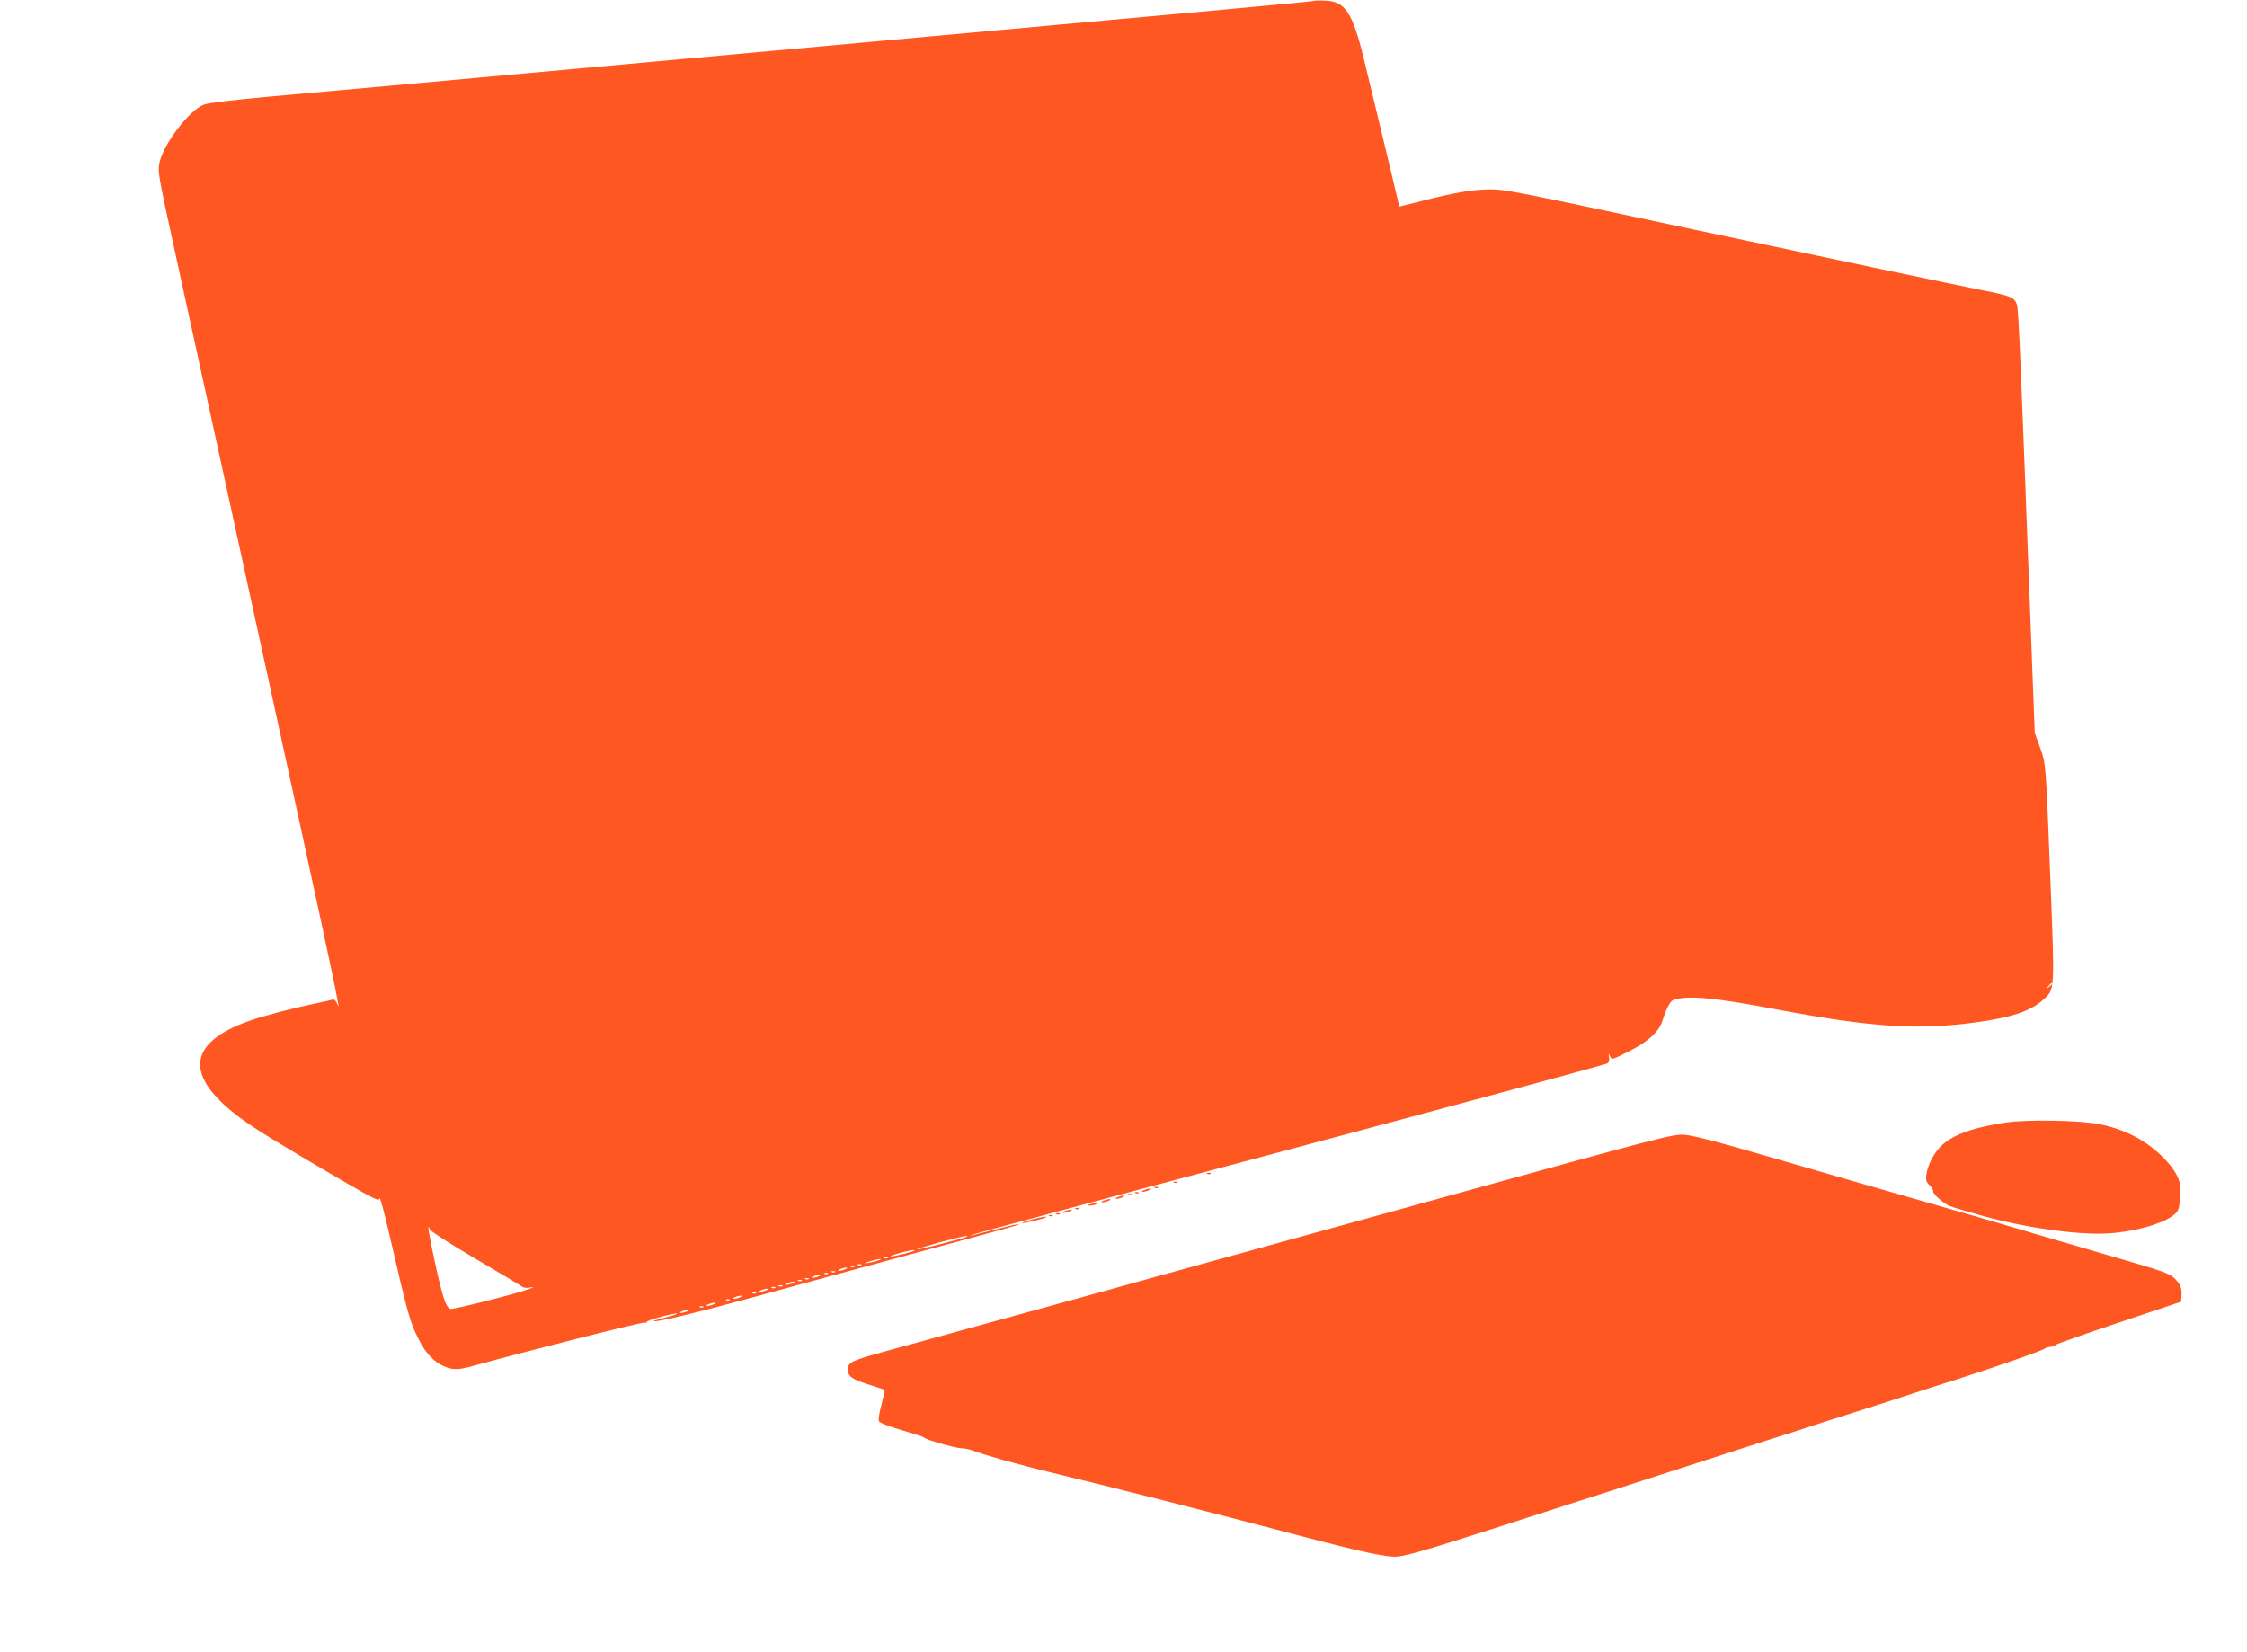
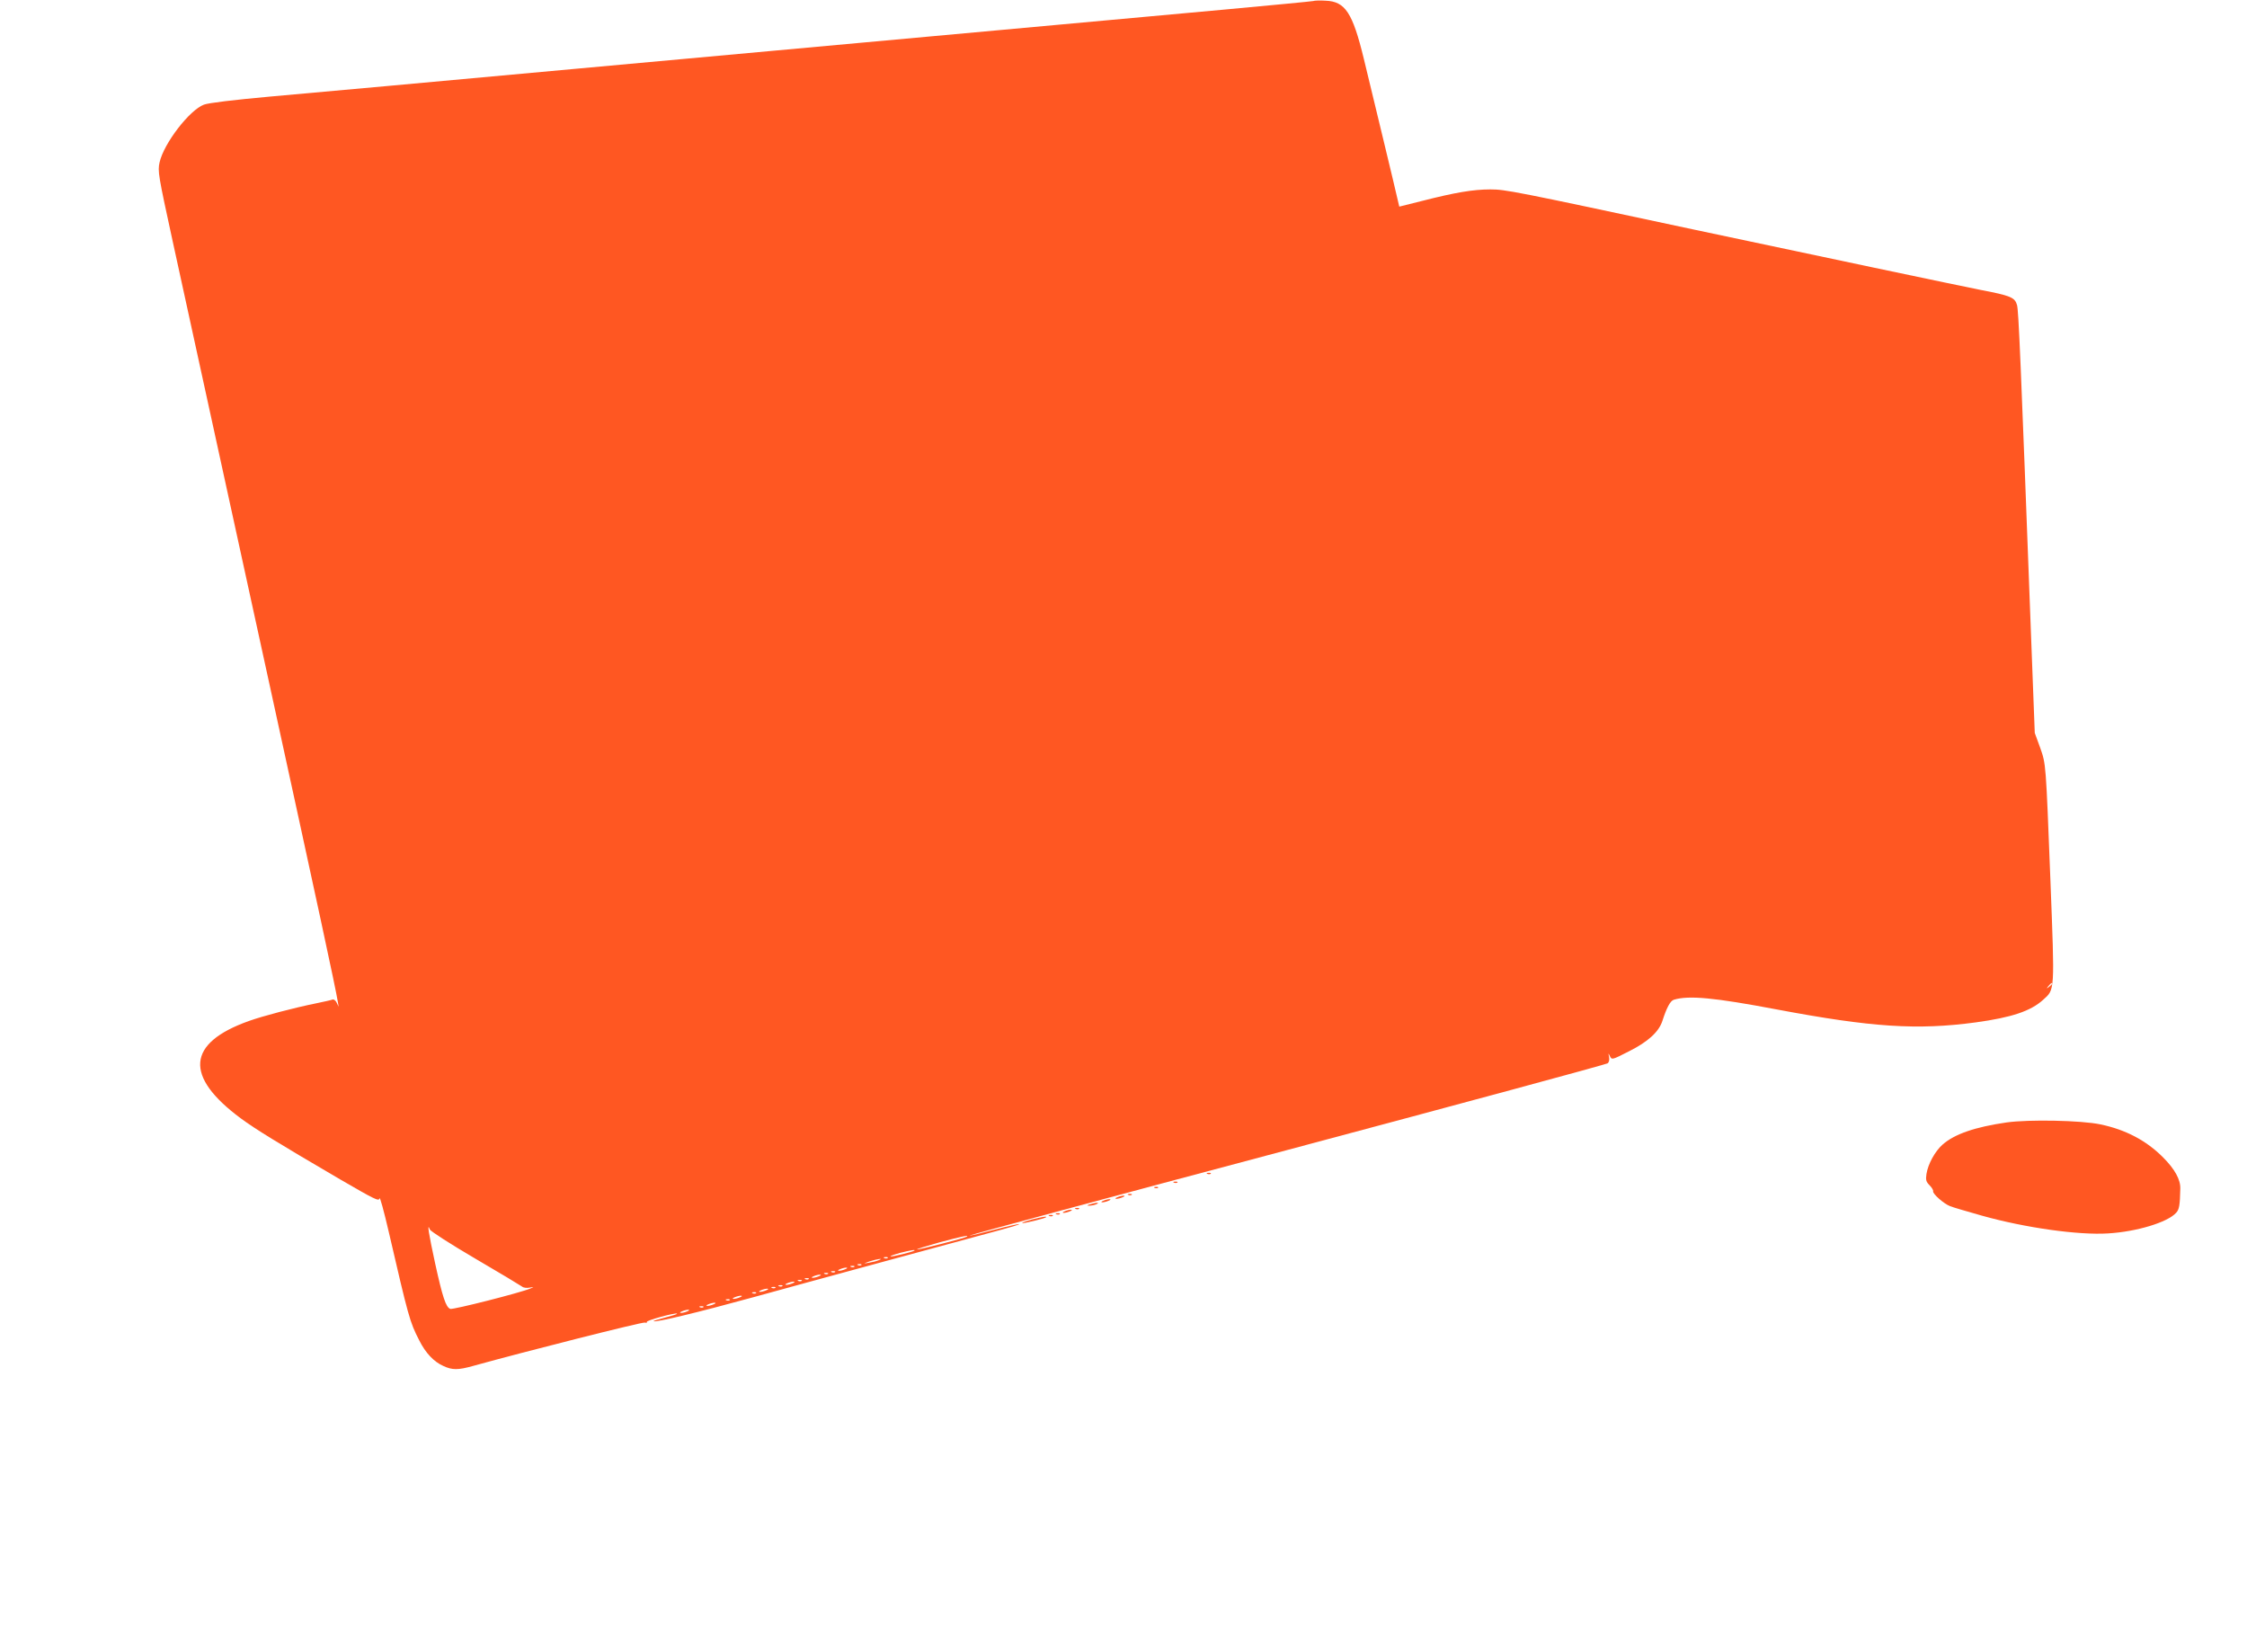
<svg xmlns="http://www.w3.org/2000/svg" version="1.0" width="1280pt" height="941pt" viewBox="0 0 1280 941" preserveAspectRatio="xMidYMid meet">
  <g transform="translate(0,941) scale(0.1,-0.1)" fill="#ff5722" stroke="none">
    <path d="M7480 9404 c-8 -2 -238 -24 -510 -49 -591 -54 -1736 -158 -3670 -335 -784 -72 -1576 -144 -1760 -160 -209 -19 -351 -36 -378 -46 -82 -30 -229 -221 -253 -329 -11 -51 -8 -70 75 -451 48 -220 118 -541 156 -714 81 -371 306 -1400 390 -1785 282 -1292 379 -1739 395 -1835 l4 -25 -11 23 c-6 13 -17 21 -24 18 -7 -3 -48 -12 -91 -21 -129 -26 -307 -73 -385 -101 -354 -126 -370 -315 -46 -555 83 -61 201 -134 565 -347 200 -116 222 -127 225 -108 2 11 25 -73 52 -189 113 -488 120 -515 174 -620 36 -72 83 -122 137 -146 51 -24 84 -24 170 0 295 82 963 251 978 247 9 -2 15 -1 12 4 -5 8 164 54 172 47 2 -3 -28 -12 -67 -22 -39 -10 -69 -19 -67 -21 9 -9 250 49 567 136 248 69 1266 345 1418 386 56 15 101 29 98 31 -2 2 -66 -12 -141 -32 -75 -20 -139 -35 -141 -33 -2 2 812 222 1809 487 997 266 1818 488 1825 494 8 6 11 21 8 36 -5 24 -5 25 5 4 11 -21 12 -21 108 28 108 54 171 111 191 174 24 75 45 114 65 120 84 26 231 12 585 -55 542 -102 801 -119 1135 -74 204 28 312 64 383 128 68 62 67 37 42 686 -26 666 -25 656 -58 750 l-31 85 -21 550 c-60 1600 -71 1853 -80 1887 -12 44 -37 54 -210 87 -98 19 -980 205 -1620 341 -1038 222 -1085 231 -1170 231 -99 0 -203 -18 -387 -65 l-132 -33 -12 51 c-12 55 -124 518 -190 791 -64 263 -106 327 -218 331 -31 2 -63 1 -71 -2z m4210 -5598 c0 -2 -8 -10 -17 -17 -16 -13 -17 -12 -4 4 13 16 21 21 21 13z m-8982 -1566 c139 -81 258 -153 266 -159 8 -7 27 -9 43 -6 27 5 27 5 4 -5 -52 -23 -442 -122 -456 -116 -25 9 -44 67 -86 258 -37 170 -48 240 -30 194 4 -10 119 -84 259 -166z m2801 126 c-7 -7 -281 -78 -285 -73 -2 2 56 20 128 40 127 34 166 42 157 33z m-300 -80 c-7 -7 -131 -37 -136 -33 -2 3 22 11 54 20 59 15 90 20 82 13z m-152 -42 c-3 -3 -12 -4 -19 -1 -8 3 -5 6 6 6 11 1 17 -2 13 -5z m-52 -13 c-11 -5 -36 -11 -55 -14 -35 -6 -34 -6 5 8 43 14 84 19 50 6z m-98 -27 c-3 -3 -12 -4 -19 -1 -8 3 -5 6 6 6 11 1 17 -2 13 -5z m-40 -10 c-3 -3 -12 -4 -19 -1 -8 3 -5 6 6 6 11 1 17 -2 13 -5z m-52 -14 c-11 -5 -27 -9 -35 -9 -9 0 -8 4 5 9 11 5 27 9 35 9 9 0 8 -4 -5 -9z m-58 -16 c-3 -3 -12 -4 -19 -1 -8 3 -5 6 6 6 11 1 17 -2 13 -5z m-40 -10 c-3 -3 -12 -4 -19 -1 -8 3 -5 6 6 6 11 1 17 -2 13 -5z m-52 -14 c-11 -5 -27 -9 -35 -9 -9 0 -8 4 5 9 11 5 27 9 35 9 9 0 8 -4 -5 -9z m-58 -16 c-3 -3 -12 -4 -19 -1 -8 3 -5 6 6 6 11 1 17 -2 13 -5z m-40 -10 c-3 -3 -12 -4 -19 -1 -8 3 -5 6 6 6 11 1 17 -2 13 -5z m-52 -14 c-11 -5 -27 -9 -35 -9 -9 0 -8 4 5 9 11 5 27 9 35 9 9 0 8 -4 -5 -9z m-58 -16 c-3 -3 -12 -4 -19 -1 -8 3 -5 6 6 6 11 1 17 -2 13 -5z m-40 -10 c-3 -3 -12 -4 -19 -1 -8 3 -5 6 6 6 11 1 17 -2 13 -5z m-52 -14 c-11 -5 -27 -9 -35 -9 -9 0 -8 4 5 9 11 5 27 9 35 9 9 0 8 -4 -5 -9z m-58 -16 c-3 -3 -12 -4 -19 -1 -8 3 -5 6 6 6 11 1 17 -2 13 -5z m-92 -24 c-11 -5 -27 -9 -35 -9 -9 0 -8 4 5 9 11 5 27 9 35 9 9 0 8 -4 -5 -9z m-58 -16 c-3 -3 -12 -4 -19 -1 -8 3 -5 6 6 6 11 1 17 -2 13 -5z m-92 -24 c-11 -5 -27 -9 -35 -9 -9 0 -8 4 5 9 11 5 27 9 35 9 9 0 8 -4 -5 -9z m-58 -16 c-3 -3 -12 -4 -19 -1 -8 3 -5 6 6 6 11 1 17 -2 13 -5z m-92 -24 c-11 -5 -27 -9 -35 -9 -9 0 -8 4 5 9 11 5 27 9 35 9 9 0 8 -4 -5 -9z" />
    <path d="M11430 3016 c-179 -26 -296 -66 -364 -126 -43 -38 -83 -110 -92 -168 -5 -33 -2 -44 17 -63 13 -13 23 -29 21 -35 -3 -15 62 -72 97 -85 14 -6 96 -30 181 -54 246 -69 551 -112 720 -101 163 10 337 63 386 117 18 19 22 43 24 137 2 52 -31 112 -99 180 -95 95 -212 157 -356 187 -109 23 -407 29 -535 11z" />
-     <path d="M8115 2560 c-775 -214 -1466 -405 -1535 -424 -69 -19 -190 -53 -270 -75 -80 -22 -210 -58 -290 -80 -80 -22 -302 -83 -495 -136 -192 -53 -415 -115 -494 -136 -180 -50 -201 -60 -201 -99 0 -41 19 -55 118 -87 48 -15 89 -29 91 -30 2 -2 -6 -38 -17 -82 -12 -43 -19 -86 -16 -95 3 -9 41 -26 92 -41 145 -44 157 -47 167 -55 18 -14 181 -60 213 -60 17 0 49 -7 69 -15 63 -24 269 -82 428 -120 358 -86 898 -223 1455 -370 335 -88 473 -117 530 -112 60 6 185 43 590 173 146 47 321 104 390 126 123 39 263 84 655 211 110 36 315 102 455 147 140 44 266 85 280 90 14 5 126 41 250 80 124 39 263 84 310 100 47 15 166 54 265 85 207 66 488 164 495 174 3 3 16 7 30 9 13 1 27 6 30 11 3 4 165 62 360 127 l355 119 2 43 c1 32 -5 50 -24 73 -36 42 -53 49 -293 119 -118 34 -357 104 -530 155 -173 52 -450 132 -615 179 -165 47 -525 151 -800 231 -364 107 -519 147 -570 151 -68 4 -120 -10 -1480 -386z" />
    <path d="M6878 2723 c7 -3 16 -2 19 1 4 3 -2 6 -13 5 -11 0 -14 -3 -6 -6z" />
    <path d="M6688 2673 c7 -3 16 -2 19 1 4 3 -2 6 -13 5 -11 0 -14 -3 -6 -6z" />
    <path d="M6578 2643 c7 -3 16 -2 19 1 4 3 -2 6 -13 5 -11 0 -14 -3 -6 -6z" />
-     <path d="M6515 2630 c-13 -5 -14 -9 -5 -9 8 0 24 4 35 9 13 5 14 9 5 9 -8 0 -24 -4 -35 -9z" />
-     <path d="M6468 2613 c7 -3 16 -2 19 1 4 3 -2 6 -13 5 -11 0 -14 -3 -6 -6z" />
    <path d="M6428 2603 c7 -3 16 -2 19 1 4 3 -2 6 -13 5 -11 0 -14 -3 -6 -6z" />
    <path d="M6365 2590 c-13 -5 -14 -9 -5 -9 8 0 24 4 35 9 13 5 14 9 5 9 -8 0 -24 -4 -35 -9z" />
    <path d="M6285 2570 c-13 -5 -14 -9 -5 -9 8 0 24 4 35 9 13 5 14 9 5 9 -8 0 -24 -4 -35 -9z" />
-     <path d="M6210 2550 c-20 -6 -21 -8 -5 -8 11 0 29 3 40 8 25 11 -1 11 -35 0z" />
+     <path d="M6210 2550 c-20 -6 -21 -8 -5 -8 11 0 29 3 40 8 25 11 -1 11 -35 0" />
    <path d="M6128 2523 c7 -3 16 -2 19 1 4 3 -2 6 -13 5 -11 0 -14 -3 -6 -6z" />
    <path d="M6065 2510 c-13 -5 -14 -9 -5 -9 8 0 24 4 35 9 13 5 14 9 5 9 -8 0 -24 -4 -35 -9z" />
    <path d="M6018 2493 c7 -3 16 -2 19 1 4 3 -2 6 -13 5 -11 0 -14 -3 -6 -6z" />
    <path d="M5978 2483 c7 -3 16 -2 19 1 4 3 -2 6 -13 5 -11 0 -14 -3 -6 -6z" />
    <path d="M5877 2463 c-32 -9 -56 -17 -54 -20 5 -4 129 26 136 33 8 7 -23 2 -82 -13z" />
  </g>
</svg>